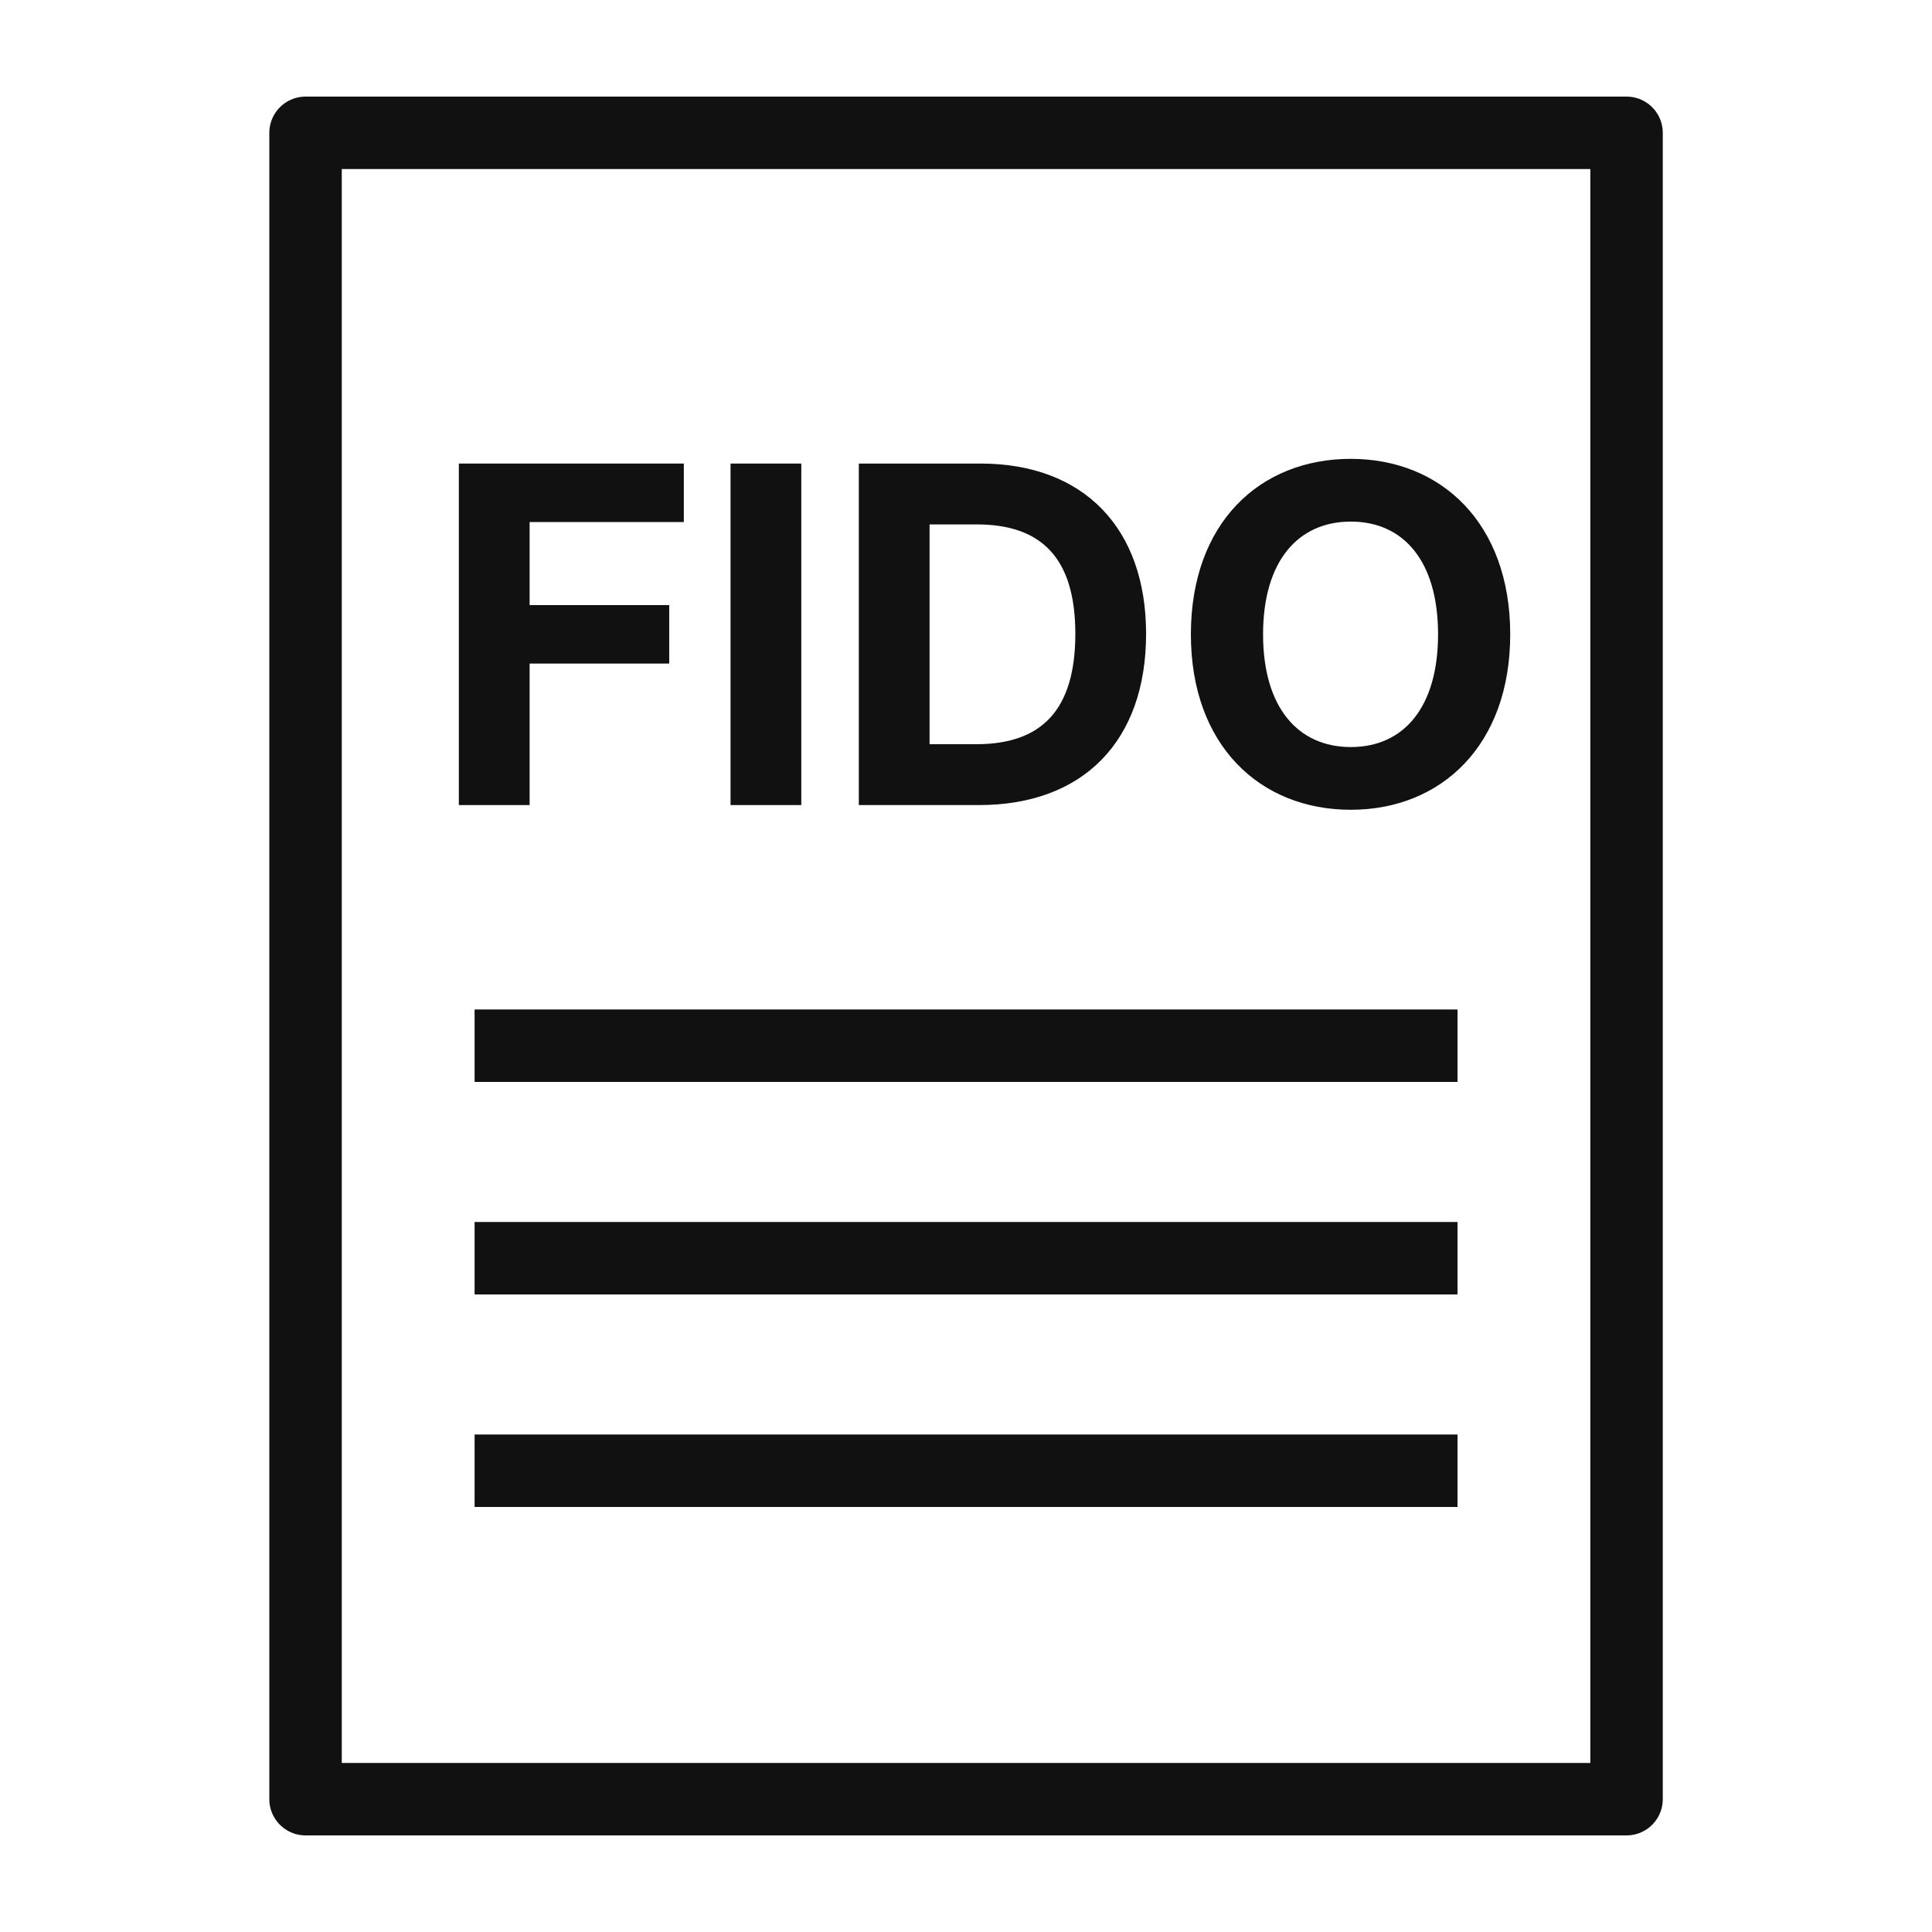
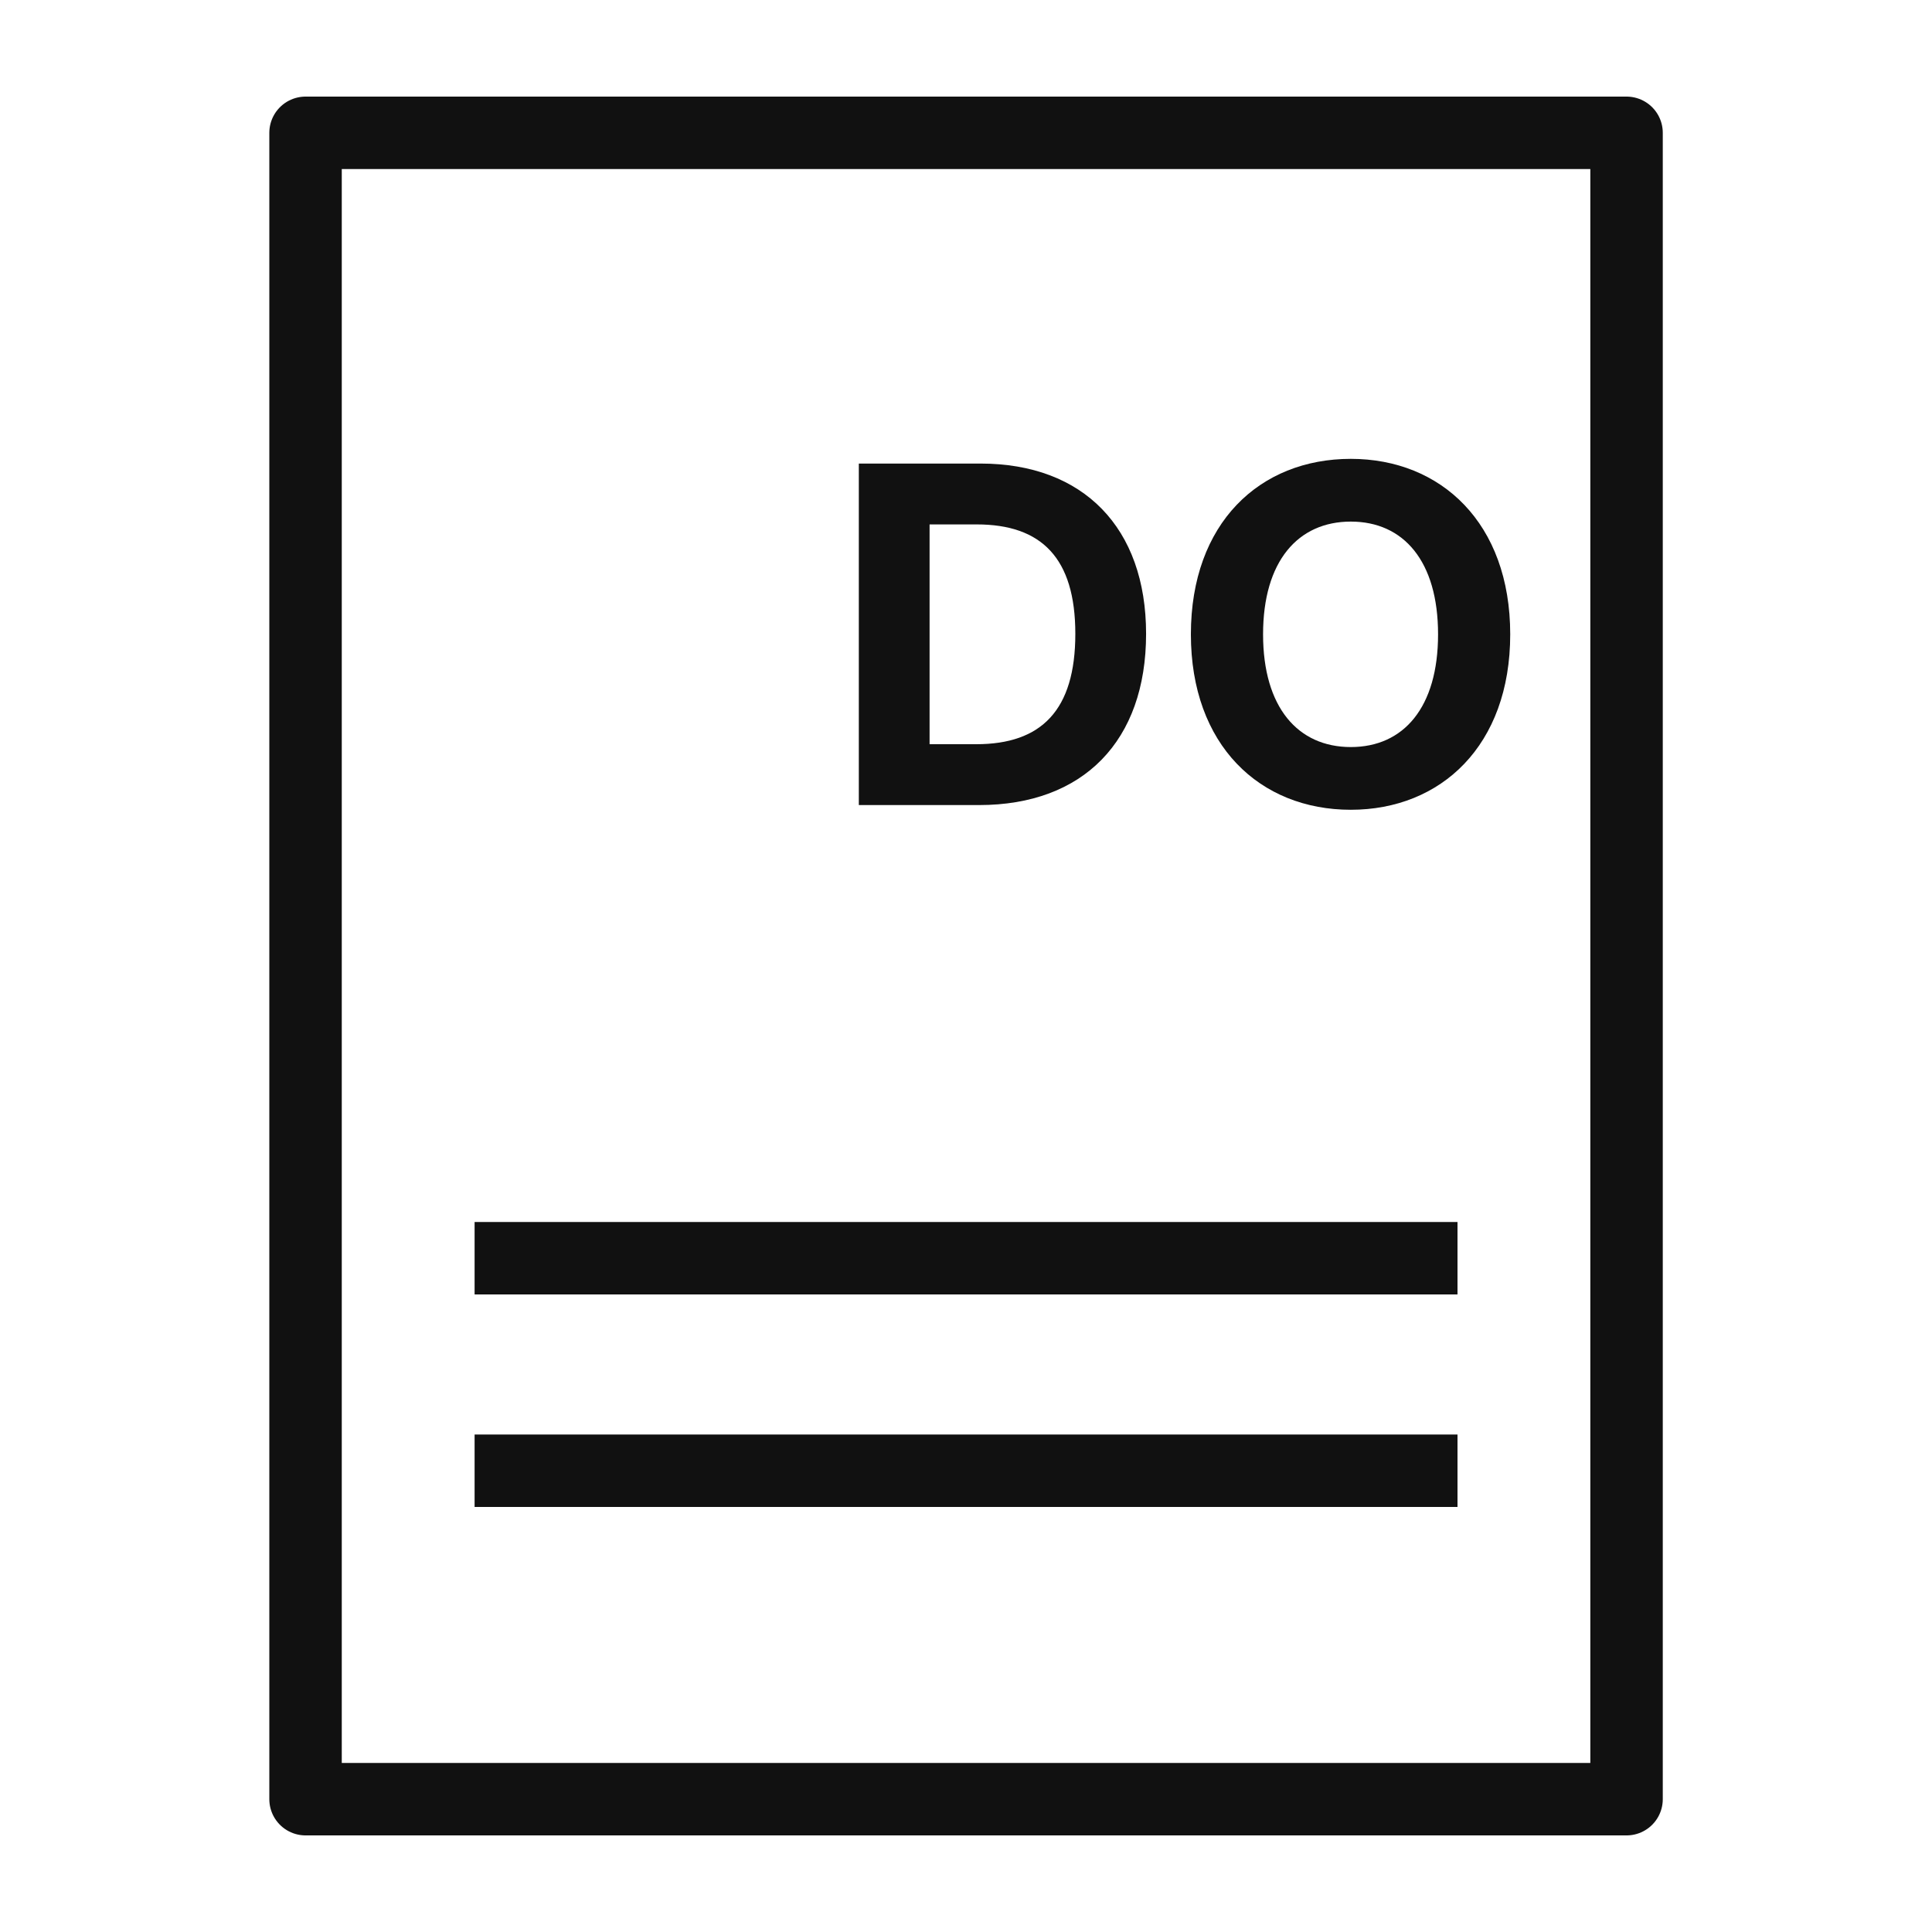
<svg xmlns="http://www.w3.org/2000/svg" width="80" height="80" viewBox="0 0 80 80" fill="none">
  <rect x="12.652" y="5.5" width="54.7" height="69" stroke="#111111" stroke-width="3" stroke-linejoin="round" />
-   <path d="M19.652 43.3H60.352" stroke="#111111" stroke-width="3" stroke-linejoin="round" />
  <path d="M19.652 52.1H60.352" stroke="#111111" stroke-width="3" stroke-linejoin="round" />
  <path d="M19.652 60.9H60.352" stroke="#111111" stroke-width="3" stroke-linejoin="round" />
-   <path d="M19 33.336V19.195H28.316V21.617H21.93V25.055H27.711V27.477H21.93V33.336H19Z" fill="#111111" />
-   <path d="M33.18 19.195V33.336H30.25V19.195H33.18Z" fill="#111111" />
  <path d="M40.543 33.336H35.562V19.195H40.602C44.859 19.195 47.457 21.852 47.457 26.246C47.457 30.68 44.859 33.336 40.543 33.336ZM38.492 30.816H40.426C43.121 30.816 44.527 29.41 44.527 26.246C44.527 23.102 43.121 21.715 40.445 21.715H38.492V30.816Z" fill="#111111" />
  <path d="M62.535 26.266C62.535 30.875 59.664 33.531 55.934 33.531C52.164 33.531 49.312 30.855 49.312 26.266C49.312 21.656 52.164 19 55.934 19C59.664 19 62.535 21.656 62.535 26.266ZM59.547 26.266C59.547 23.238 58.121 21.598 55.934 21.598C53.746 21.598 52.301 23.238 52.301 26.266C52.301 29.293 53.746 30.934 55.934 30.934C58.121 30.934 59.547 29.293 59.547 26.266Z" fill="#111111" />
</svg>